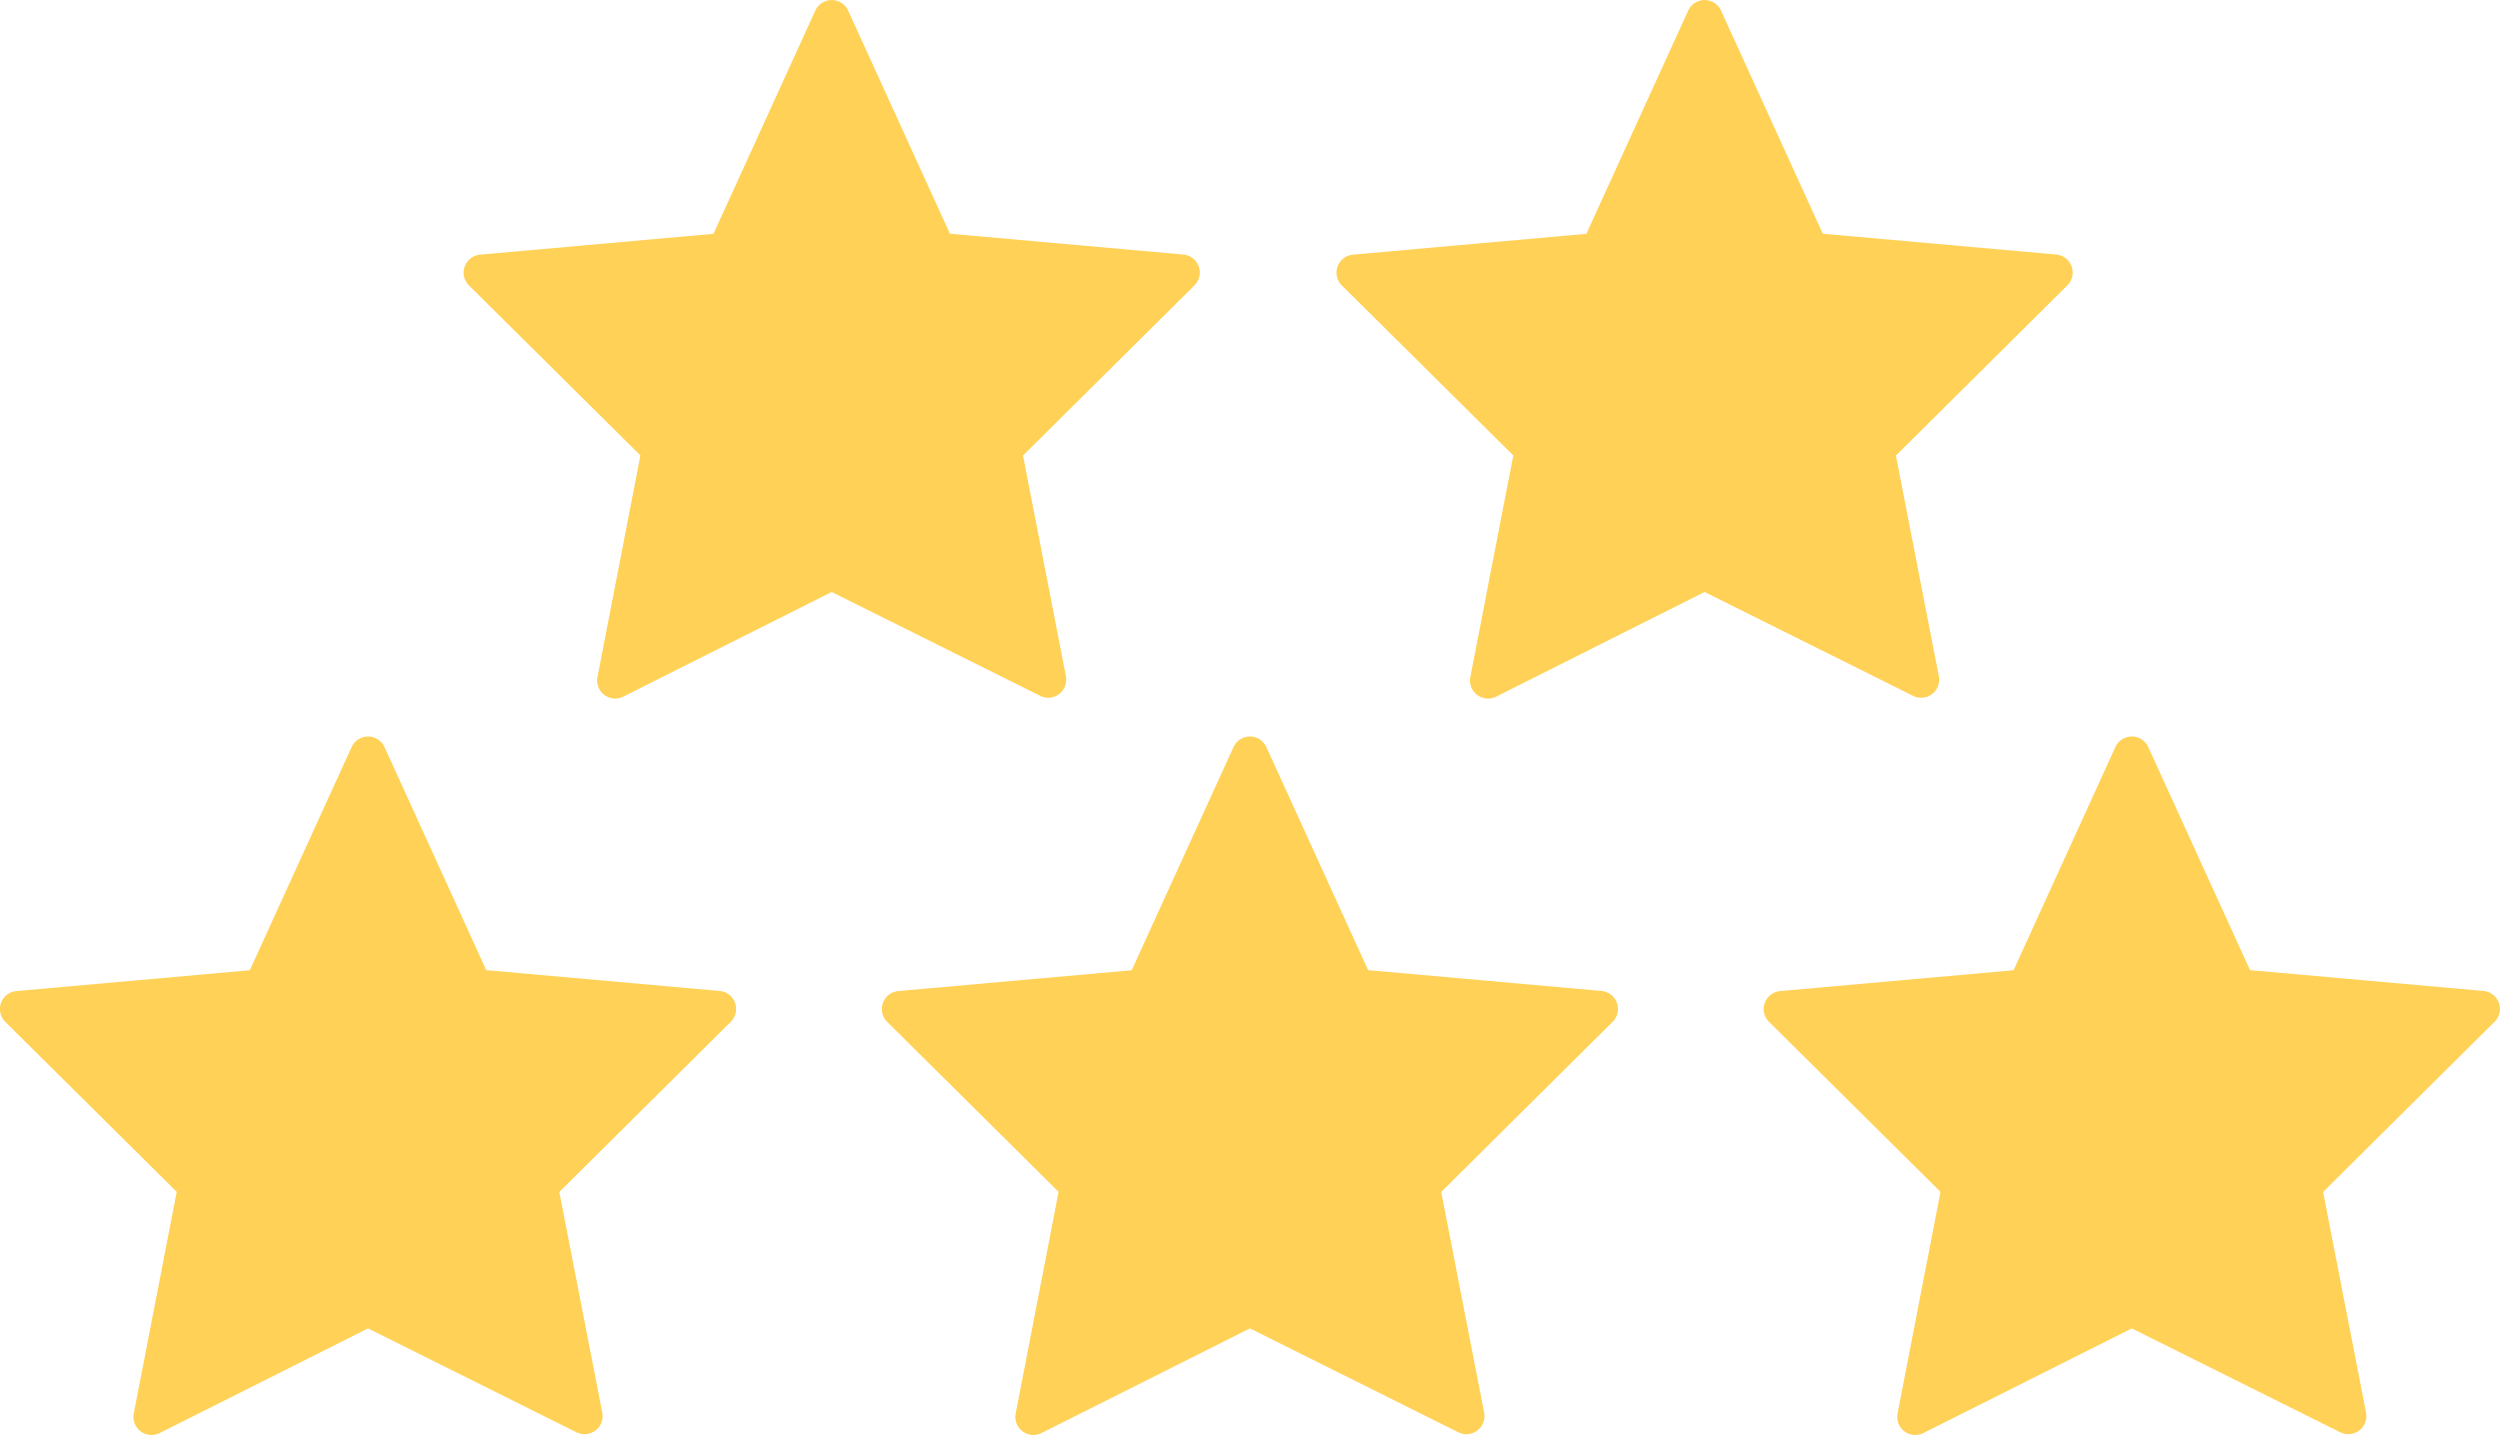
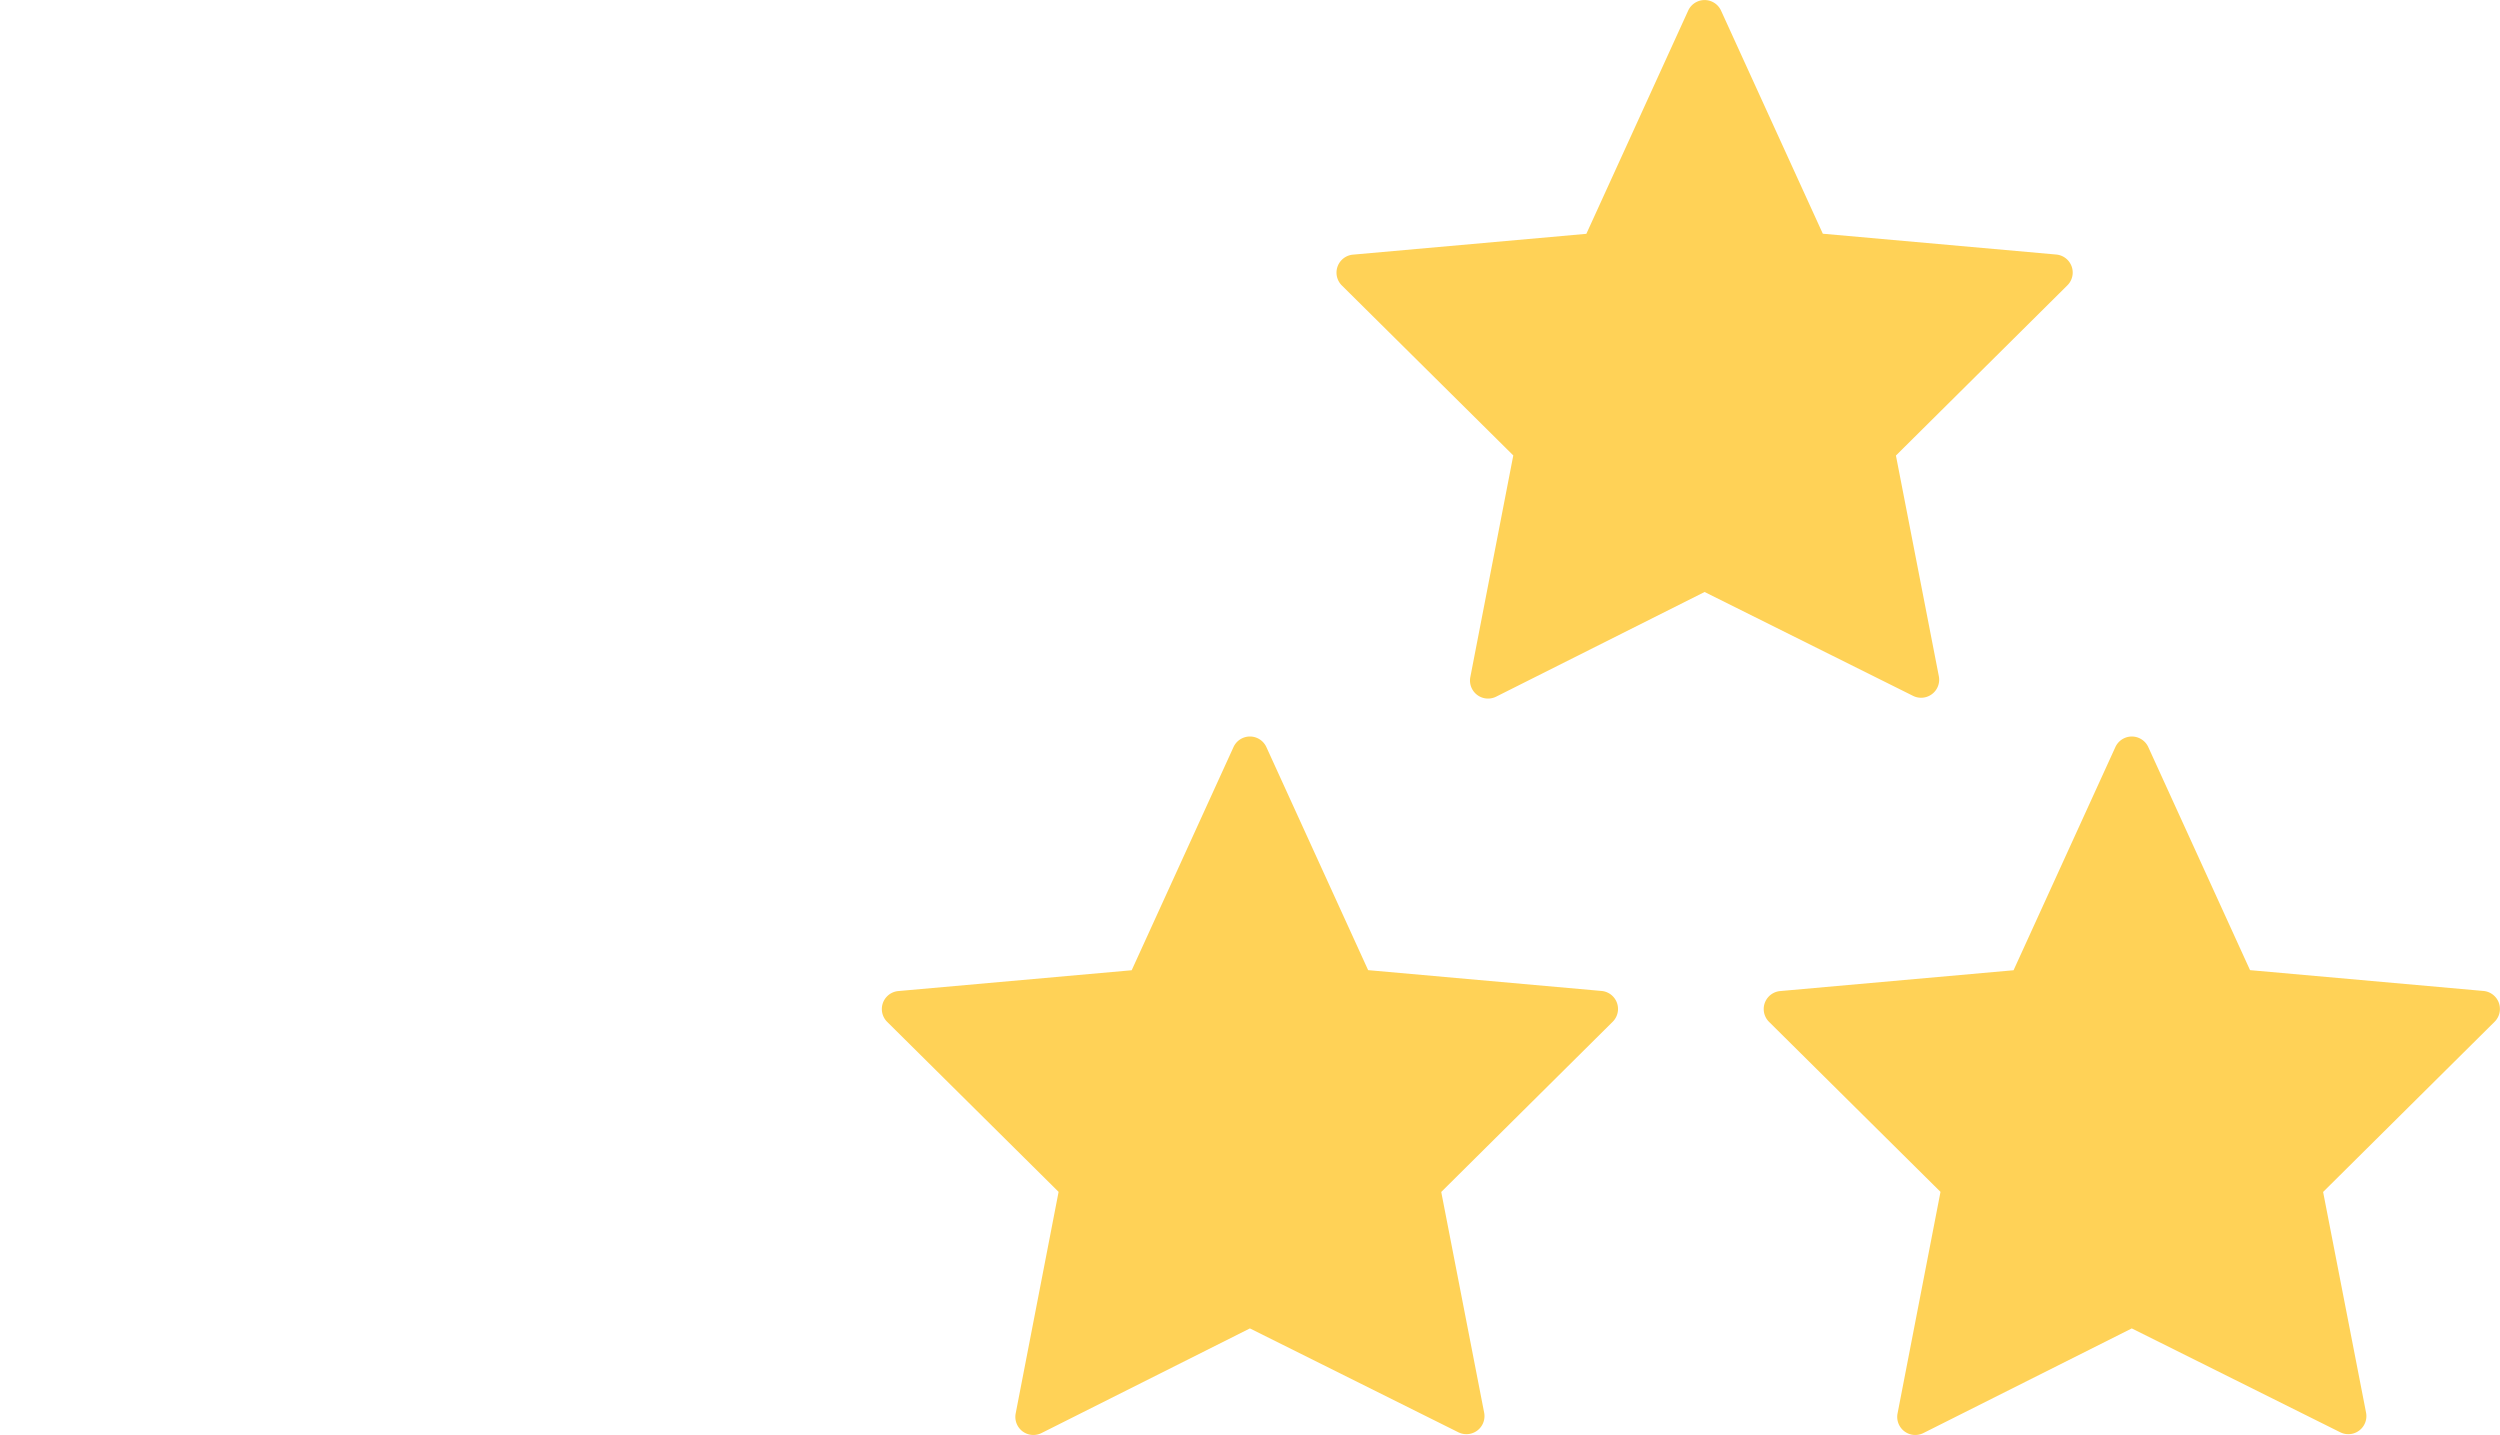
<svg xmlns="http://www.w3.org/2000/svg" width="73.633" height="42.267" viewBox="0 0 73.633 42.267">
  <g id="Group_330" data-name="Group 330" transform="translate(635.023 -214.414)">
-     <path id="Path_678" data-name="Path 678" d="M-611.009,214.725l-3,6.576-6.874.613a.532.532,0,0,0-.327.908l5.049,5.006-1.265,6.527a.532.532,0,0,0,.761.577l6.138-3.082,6.14,3.059a.532.532,0,0,0,.759-.578l-1.264-6.5,5.05-5.012a.532.532,0,0,0-.328-.908l-6.874-.613-3-6.576A.532.532,0,0,0-611.009,214.725Z" fill="#ffd257" />
    <path id="Path_679" data-name="Path 679" d="M-585.3,214.725l-3,6.576-6.873.613a.532.532,0,0,0-.328.908l5.049,5.006-1.265,6.527a.532.532,0,0,0,.762.577l6.138-3.082,6.139,3.059a.532.532,0,0,0,.76-.578l-1.264-6.5,5.049-5.012a.532.532,0,0,0-.327-.908l-6.875-.613-3-6.576A.532.532,0,0,0-585.3,214.725Z" fill="#ffd257" />
-     <path id="Path_680" data-name="Path 680" d="M-624.666,236.415l-3,6.576-6.873.613a.532.532,0,0,0-.328.908l5.049,5.006-1.265,6.527a.532.532,0,0,0,.762.577l6.138-3.082,6.139,3.059a.532.532,0,0,0,.76-.578l-1.265-6.5,5.05-5.012a.532.532,0,0,0-.328-.908l-6.874-.613-3-6.576A.533.533,0,0,0-624.666,236.415Z" fill="#ffd257" />
    <path id="Path_681" data-name="Path 681" d="M-598.691,236.415l-3,6.576-6.874.613a.532.532,0,0,0-.327.908l5.048,5.006-1.264,6.527a.532.532,0,0,0,.761.577l6.138-3.082,6.139,3.059a.532.532,0,0,0,.76-.578l-1.264-6.5,5.049-5.012a.532.532,0,0,0-.327-.908l-6.875-.613-3-6.576A.532.532,0,0,0-598.691,236.415Z" fill="#ffd257" />
    <path id="Path_682" data-name="Path 682" d="M-572.717,236.415l-3,6.576-6.874.613a.532.532,0,0,0-.327.908l5.049,5.006-1.265,6.527a.532.532,0,0,0,.761.577l6.138-3.082,6.14,3.059a.532.532,0,0,0,.76-.578l-1.265-6.5,5.05-5.012a.532.532,0,0,0-.328-.908l-6.874-.613-3-6.576A.533.533,0,0,0-572.717,236.415Z" fill="#ffd257" />
  </g>
</svg>